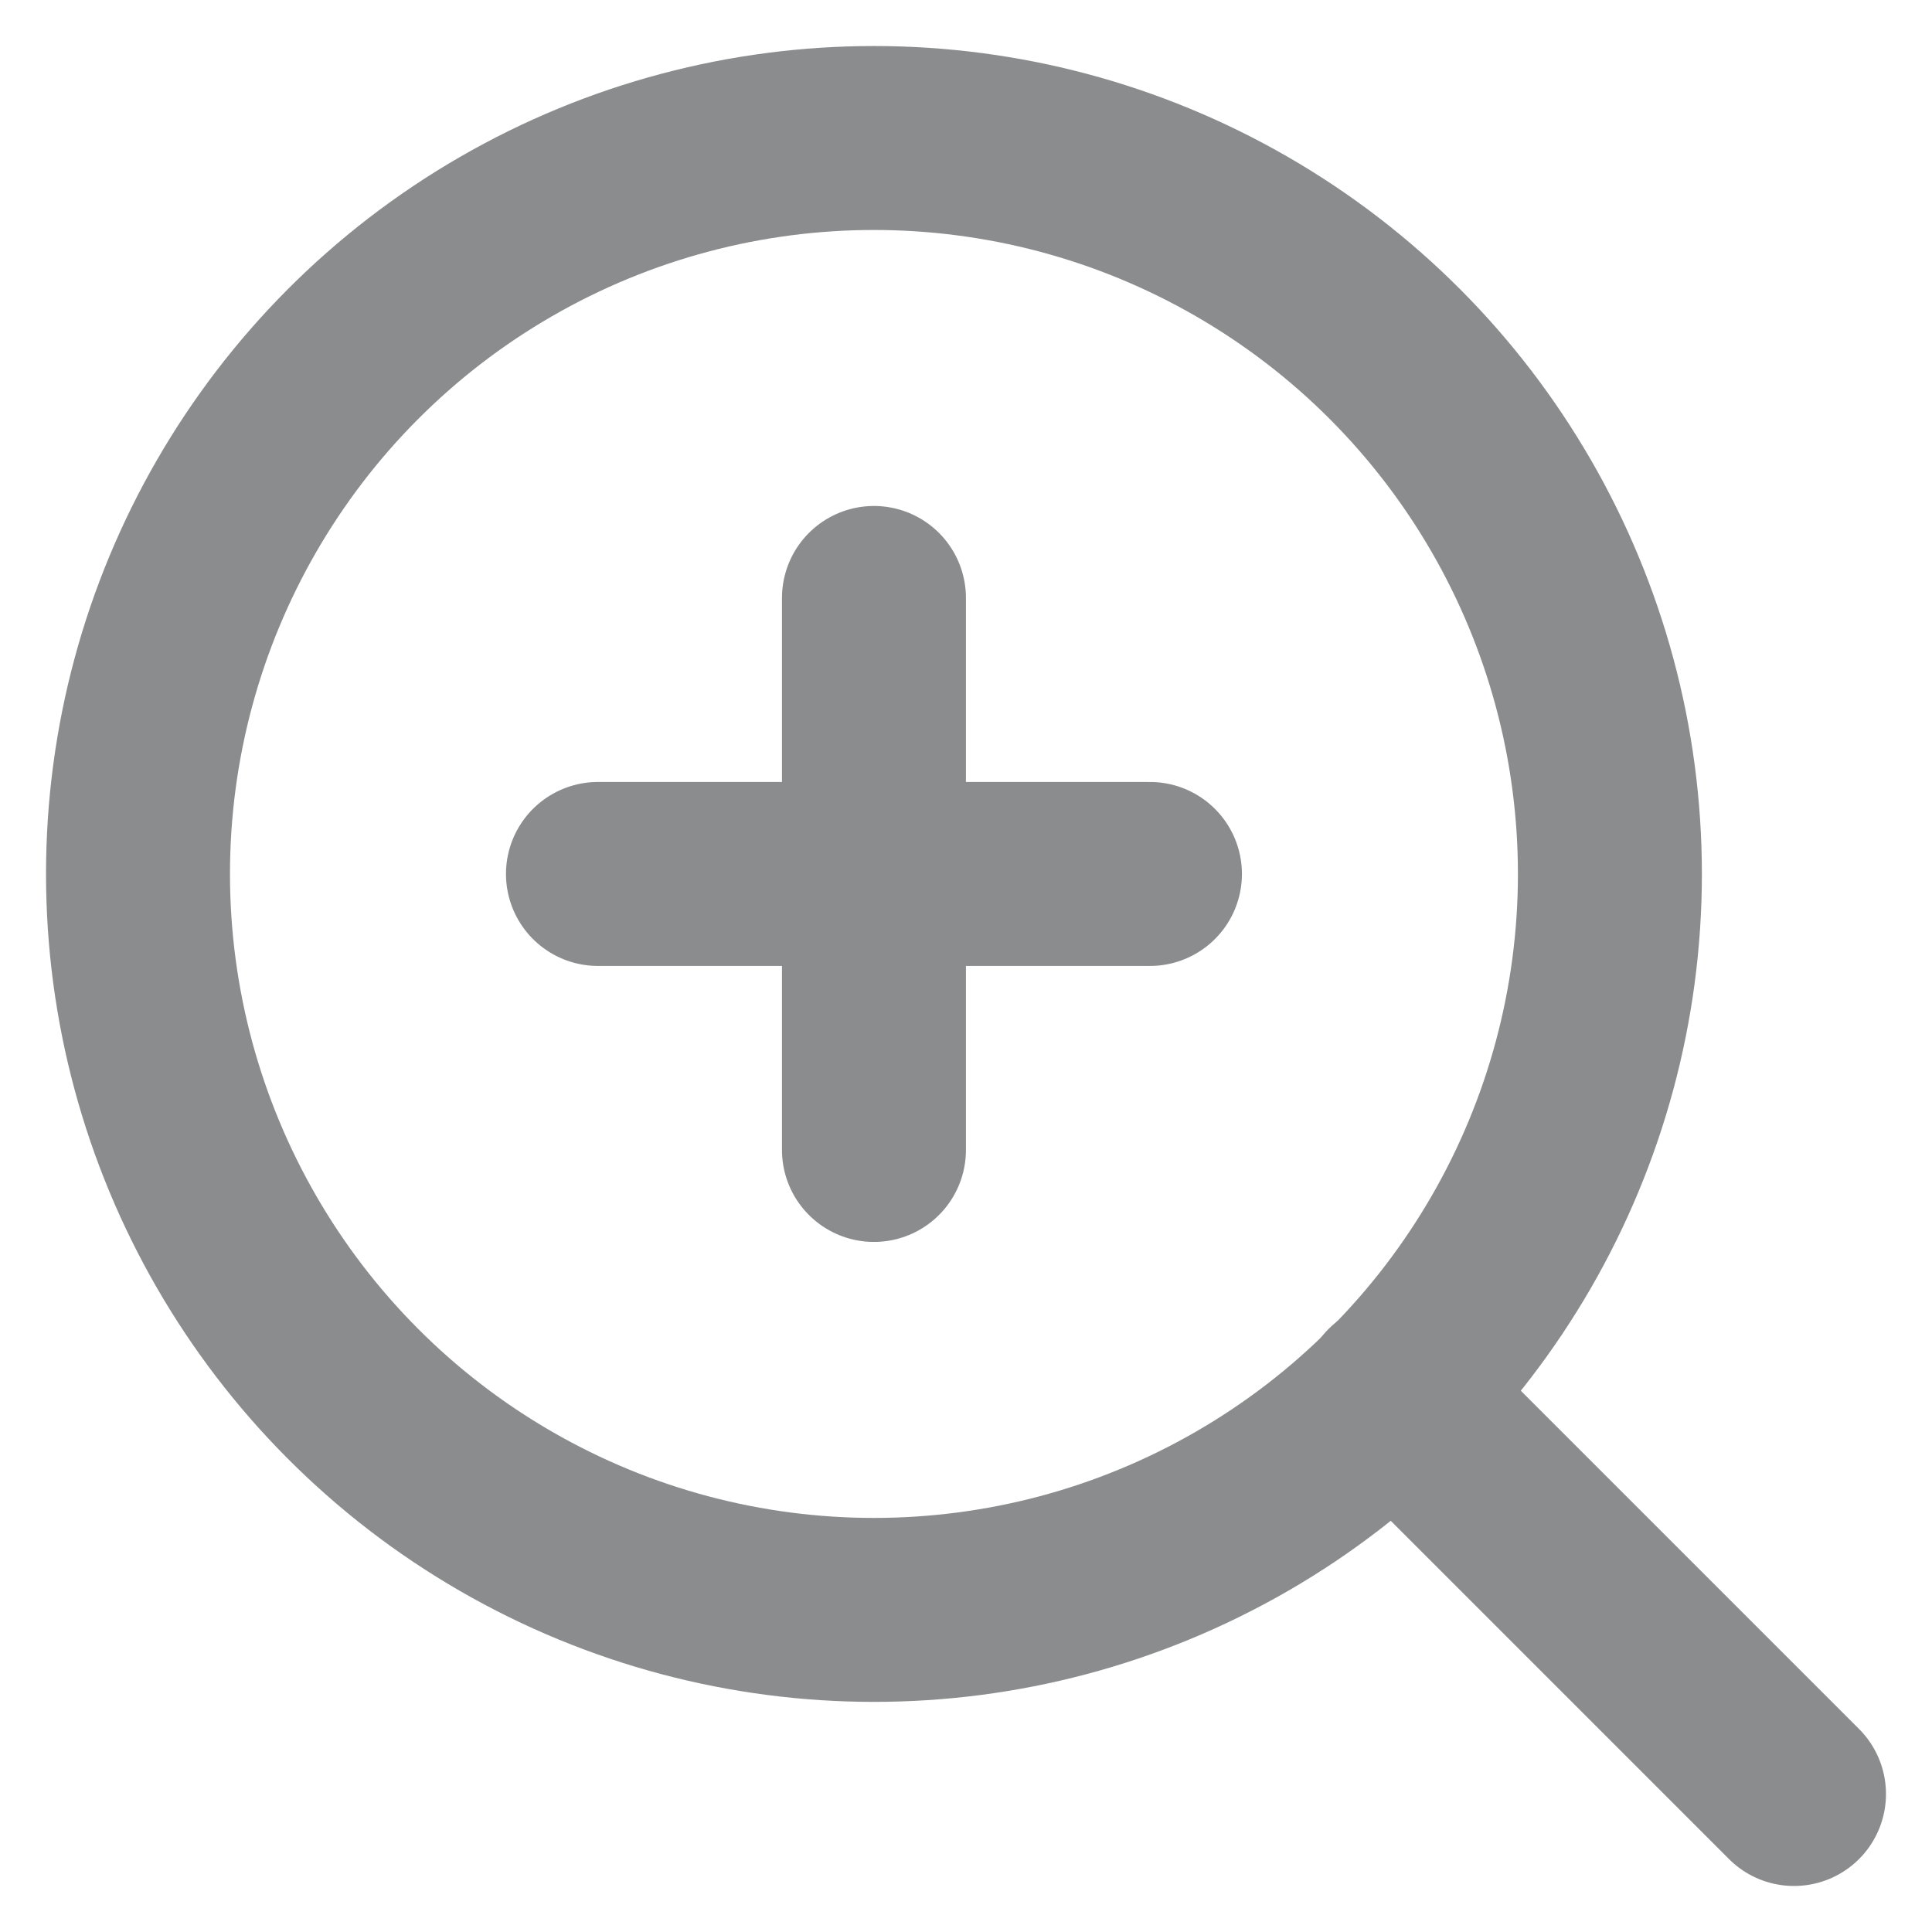
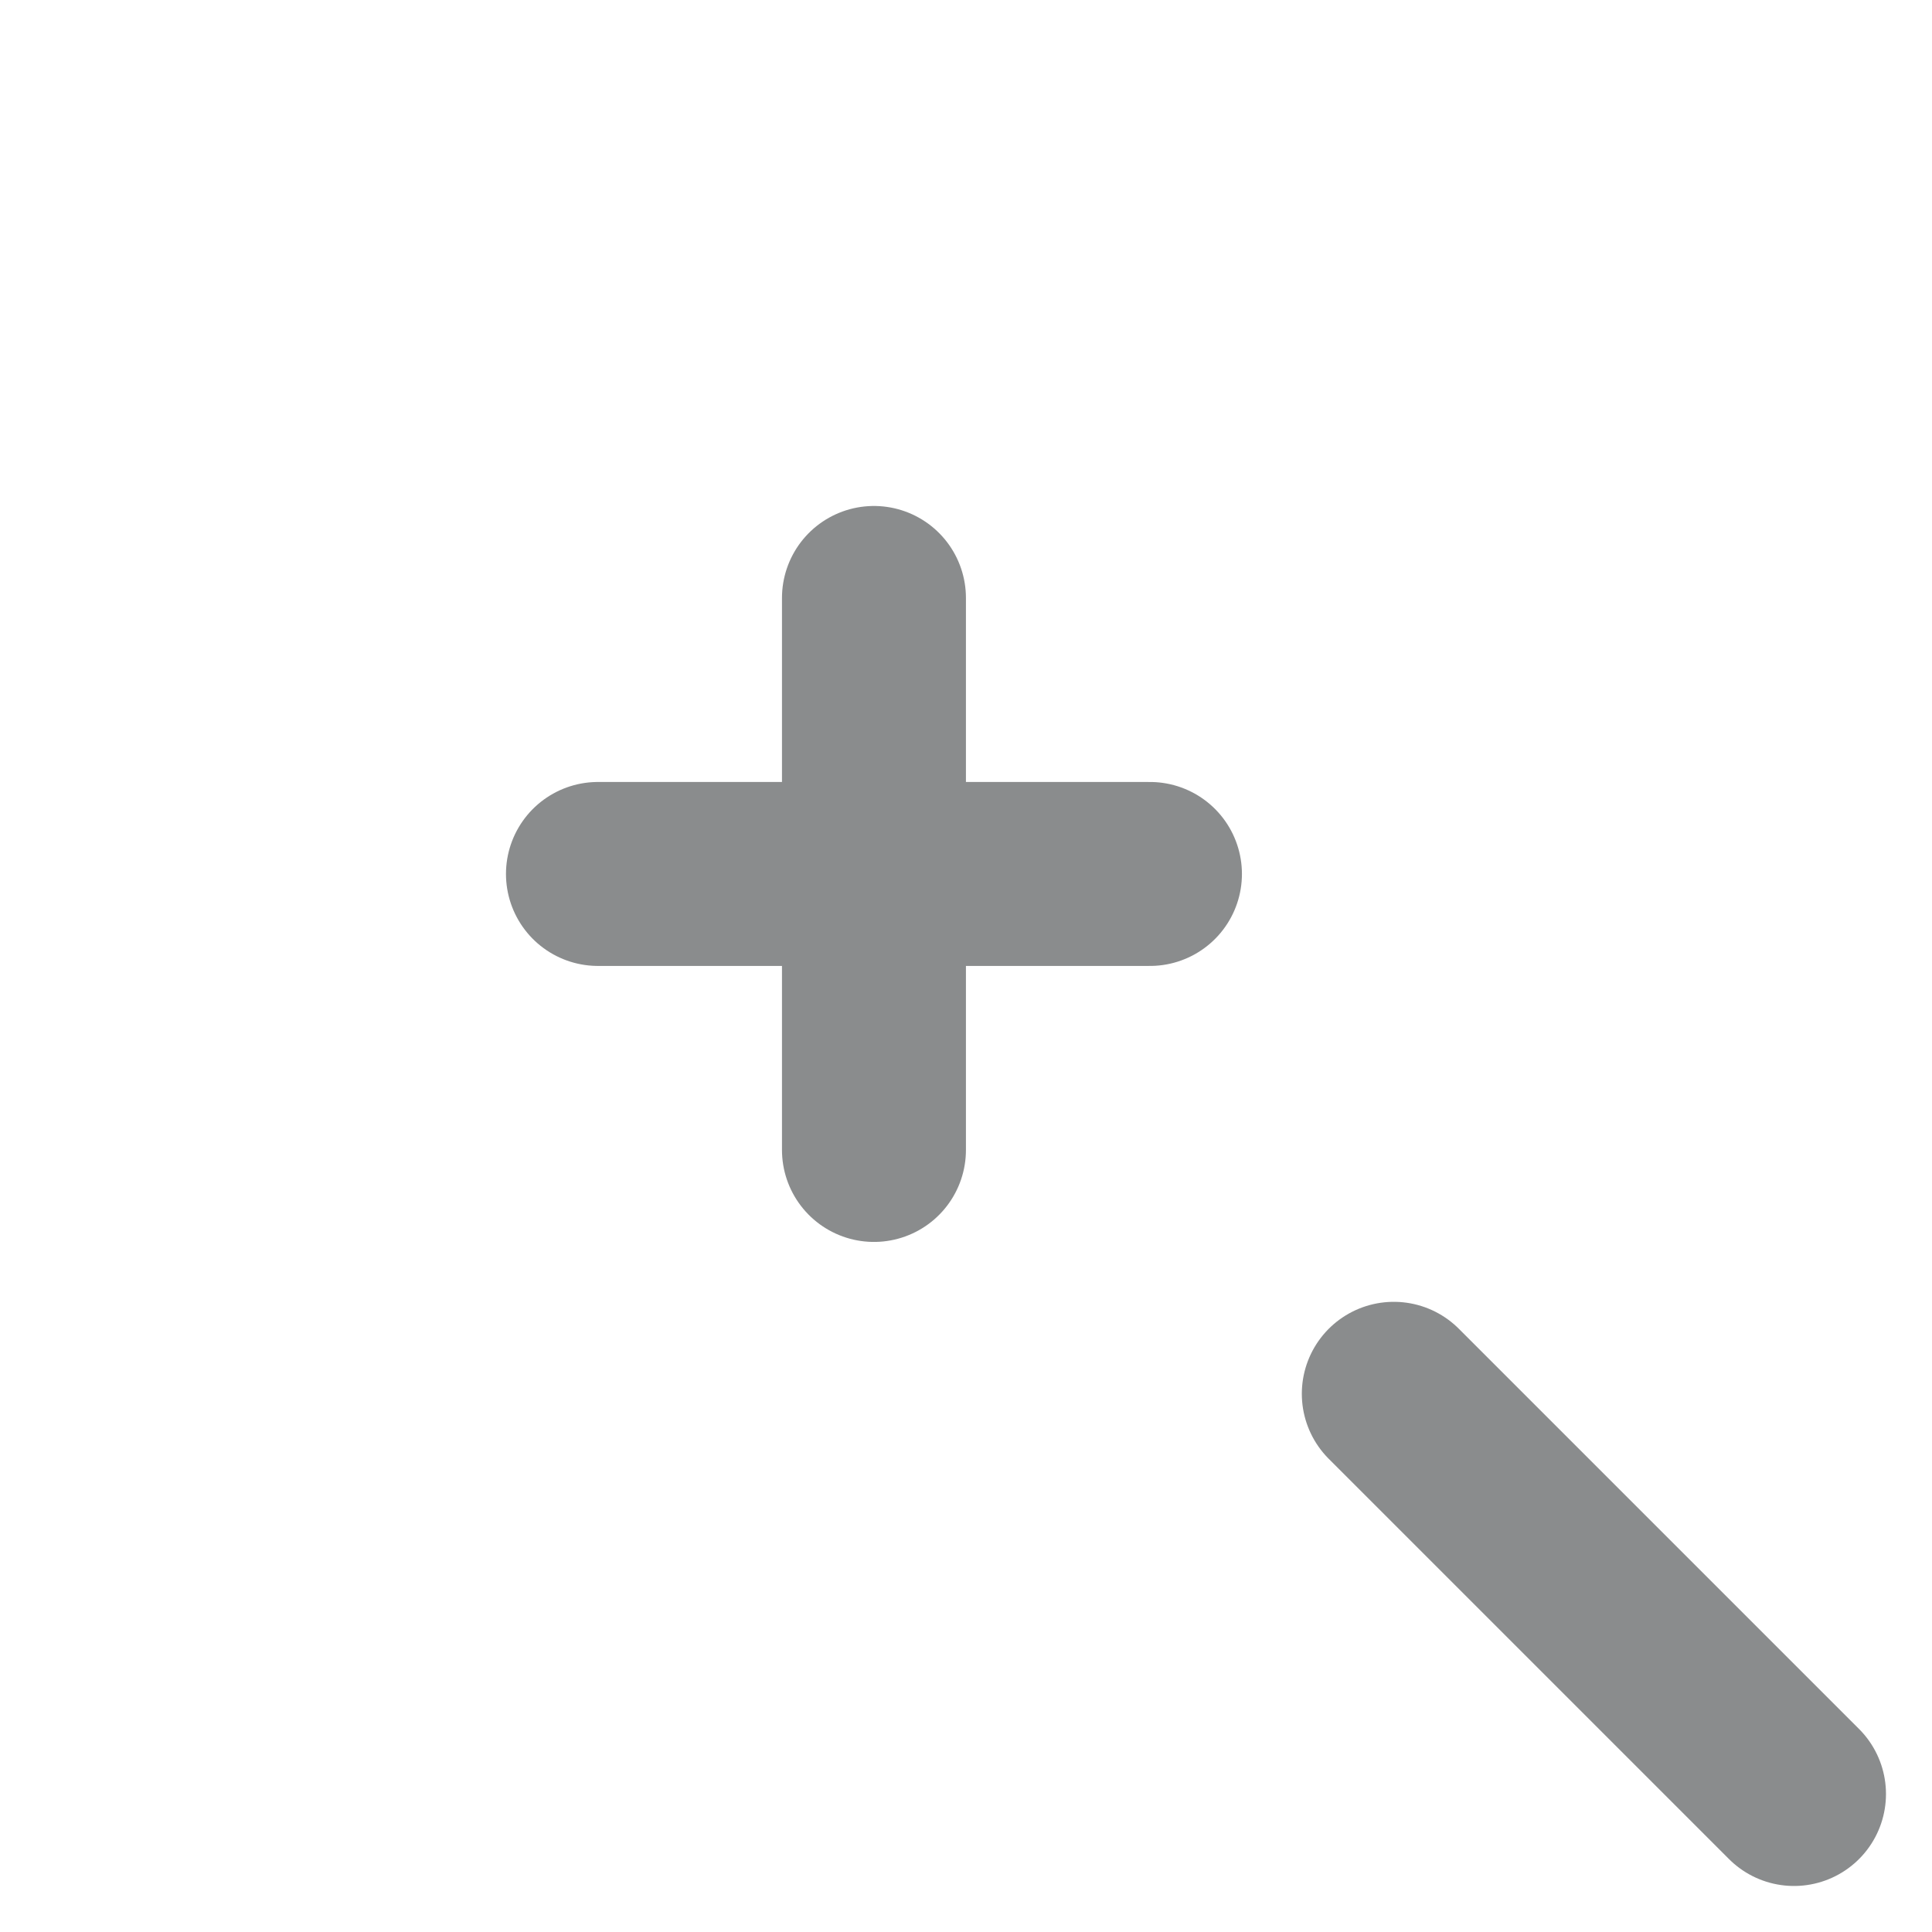
<svg xmlns="http://www.w3.org/2000/svg" width="14px" height="14px" viewBox="0 0 14 14" version="1.1">
  <title>icon-zoom</title>
  <desc>Created with Sketch.</desc>
  <defs />
  <g id="Page-1" stroke="none" stroke-width="1" fill="none" fill-rule="evenodd">
    <g id="Artboard" transform="translate(-553, -952)">
      <g id="icon-zoom" transform="translate(548, 947)">
-         <rect id="Rectangle-7" fill="#D8D8D8" opacity="0" x="0" y="0" width="24" height="24" />
        <g id="zoom-in" transform="translate(6, 6)" stroke="#8A8C8D" stroke-width="1.333" stroke-linecap="round" stroke-linejoin="round">
-           <circle id="Oval" cx="5.333" cy="5.333" r="5.333" />
          <path d="M12,12 L9.1,9.1" id="Shape" />
          <path d="M5.333,3.333 L5.333,7.333" id="Shape" />
          <path d="M3.333,5.333 L7.333,5.333" id="Shape" />
        </g>
      </g>
    </g>
  </g>
</svg>